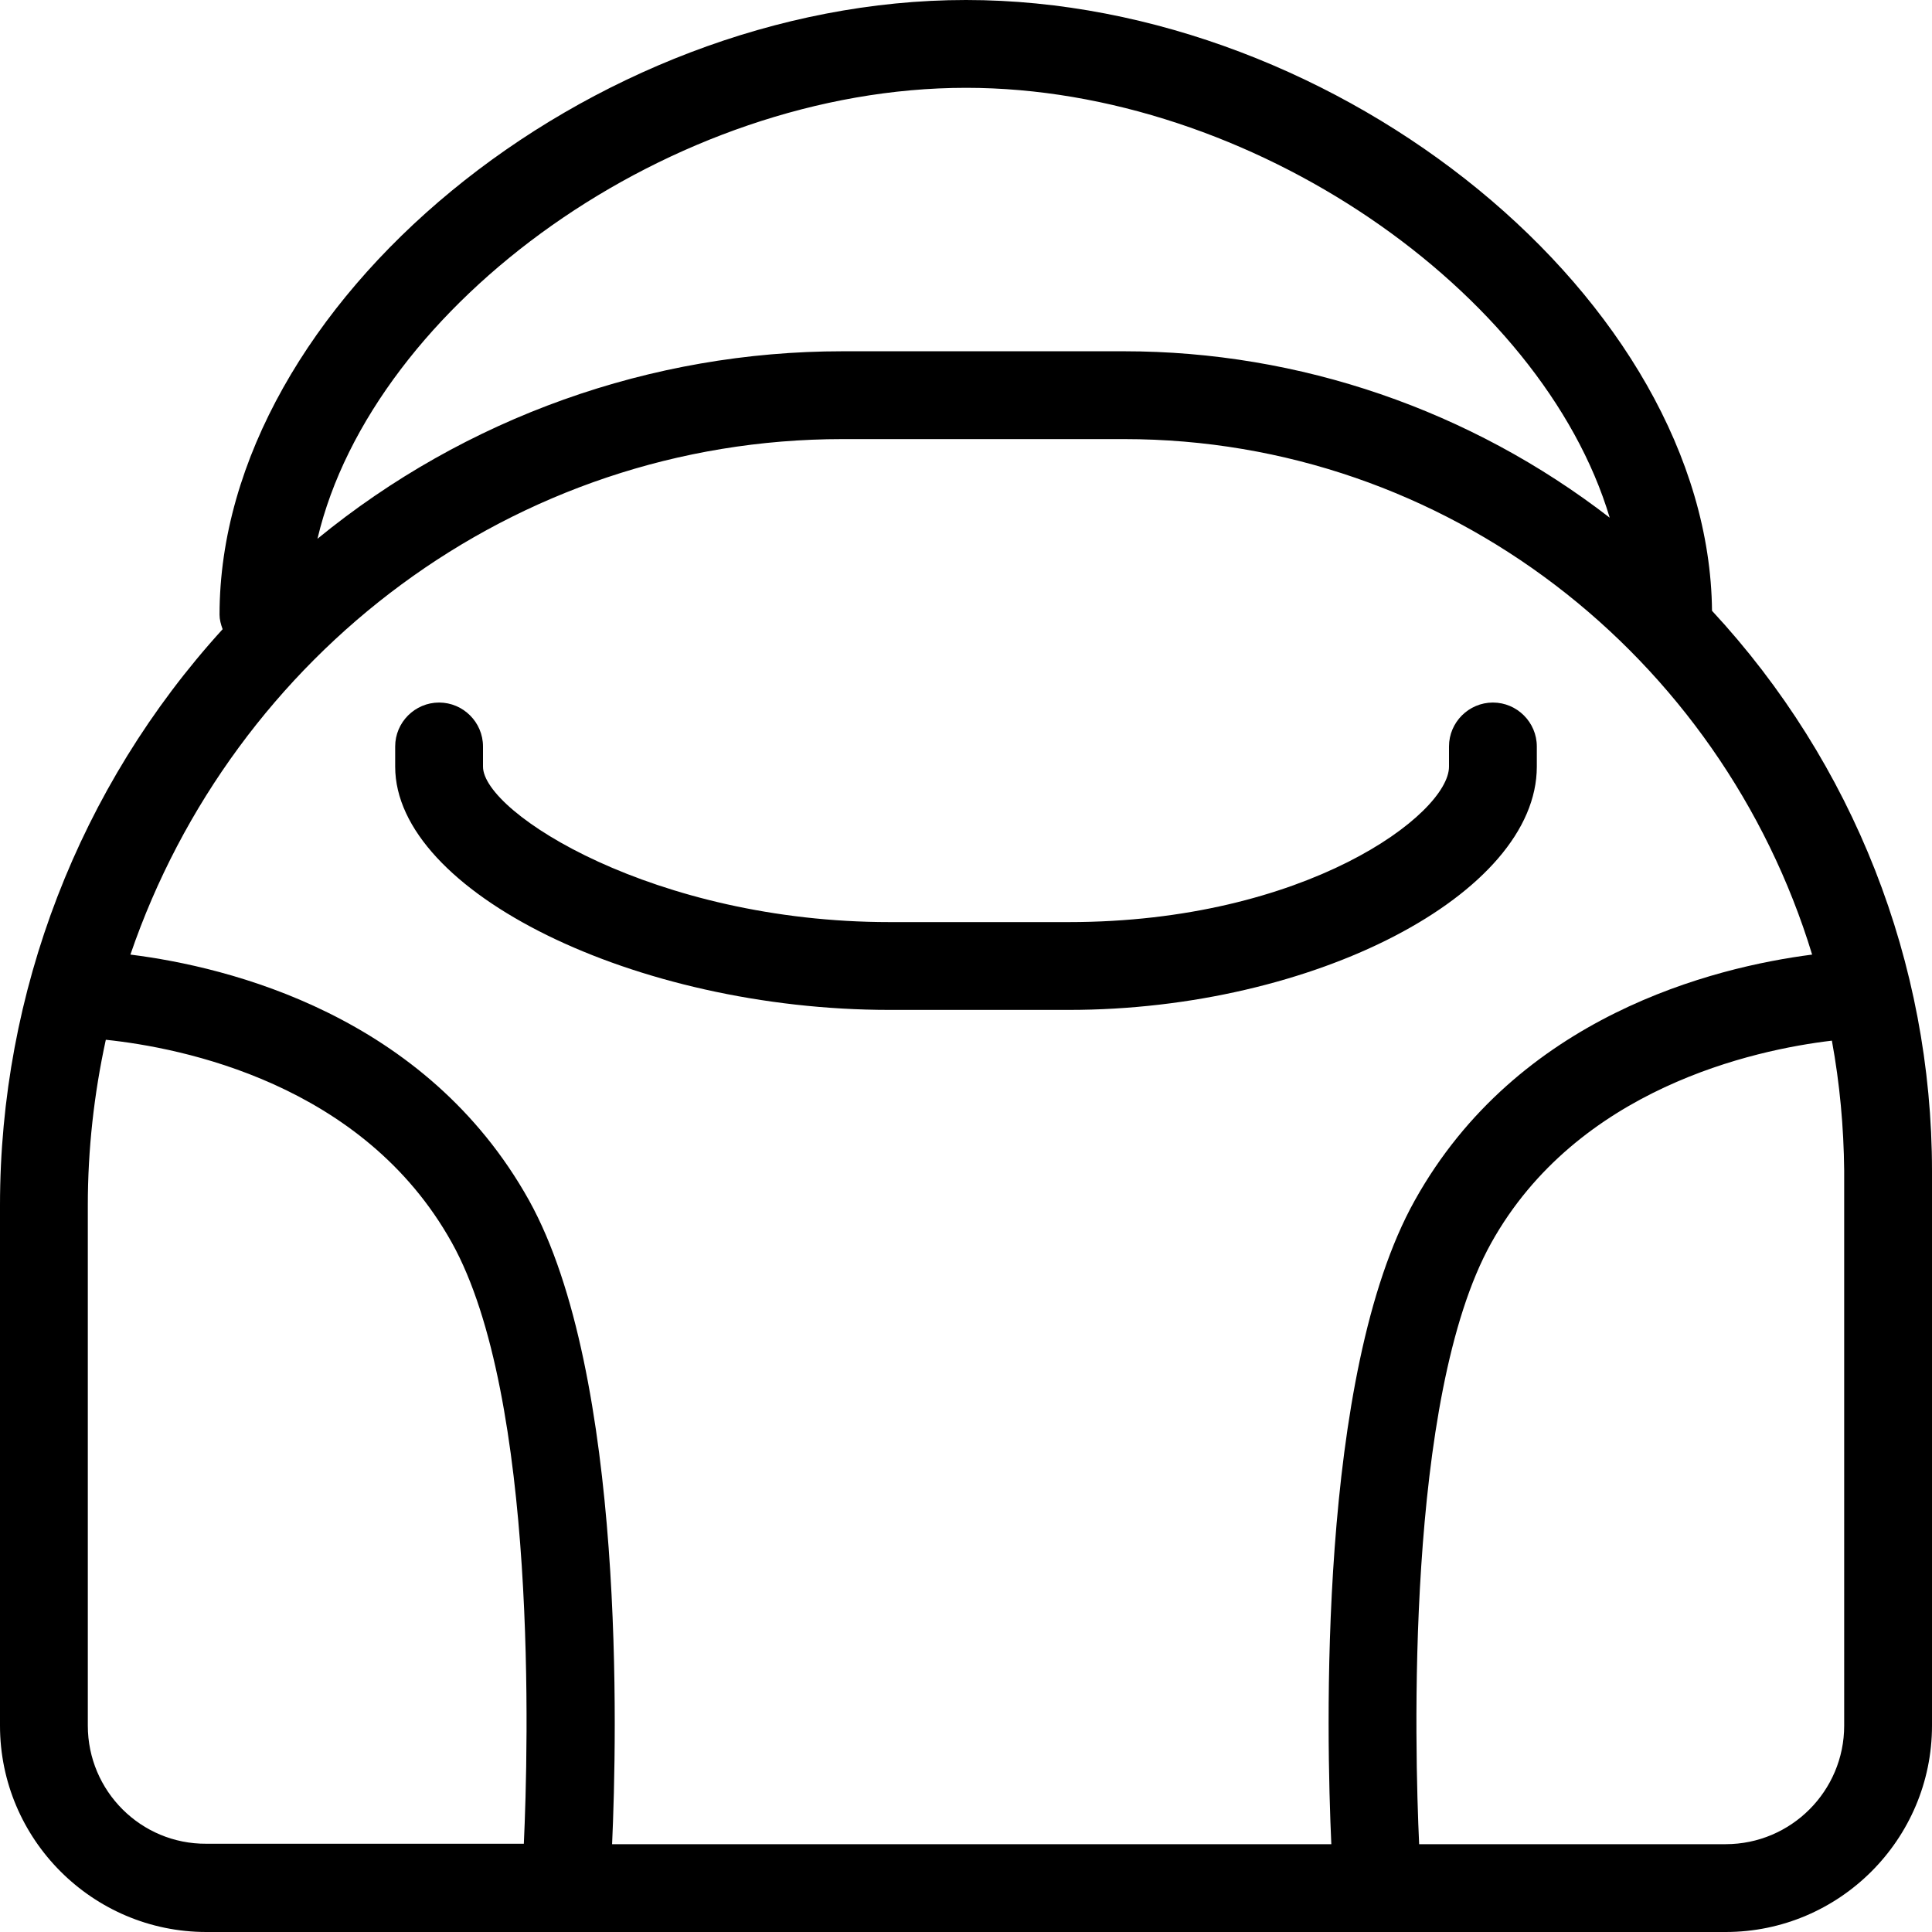
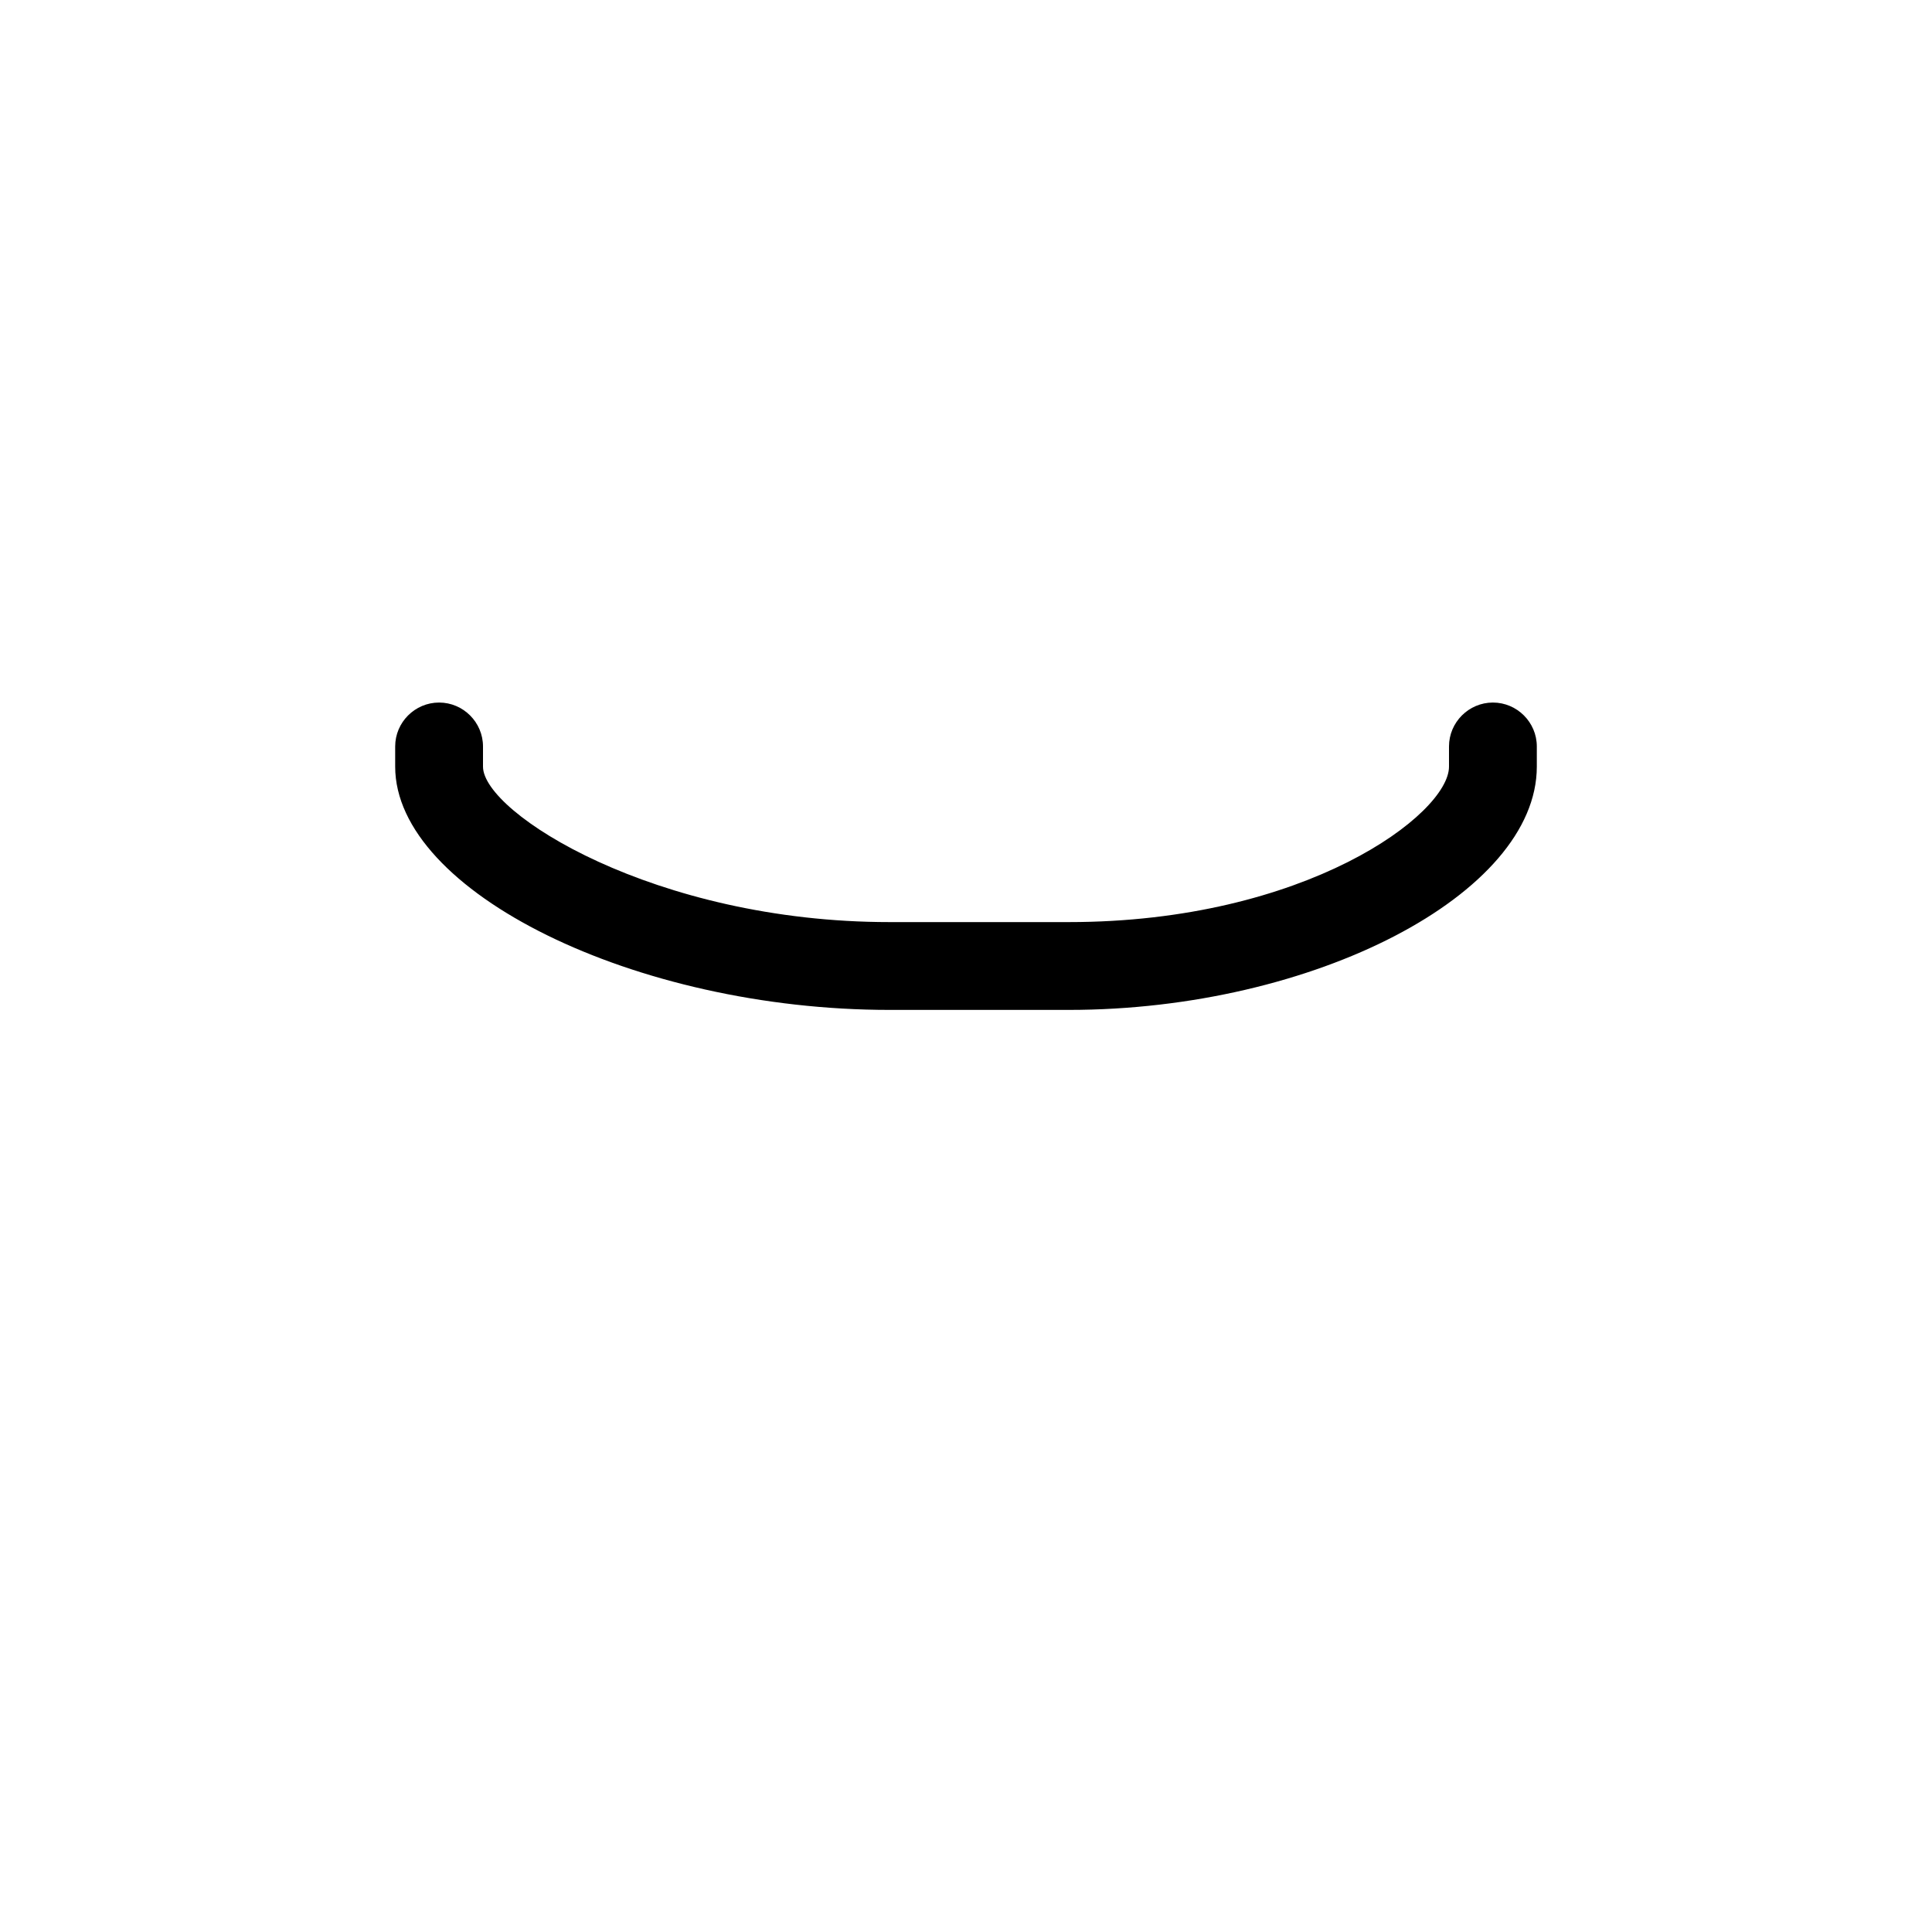
<svg xmlns="http://www.w3.org/2000/svg" fill="#000000" height="800px" width="800px" version="1.1" id="Layer_1" viewBox="0 0 469.333 469.333" xml:space="preserve">
  <g>
    <g>
-       <path d="M415.893,148.373C415.147,73.387,325.76,0,234.667,0C143.147,0,53.333,73.92,53.333,149.333    c0,1.173,0.32,2.347,0.747,3.52C19.2,191.147,0,241.067,0,292.8v126.4c0,27.627,22.507,50.133,50.133,50.133H419.2    c27.627,0,50.133-22.507,50.133-50.133V284.48C469.333,233.92,450.24,185.387,415.893,148.373z M234.667,21.333    c69.333,0,139.947,49.493,156.373,104.427c-33.813-26.133-75.307-40.427-117.973-40.427h-68.373    c-46.507,0-91.627,16.107-127.573,45.547C90.56,73.92,163.093,21.333,234.667,21.333z M127.253,447.893h-77.12    c-15.893,0.107-28.8-12.8-28.8-28.693V292.8c0-13.547,1.493-26.987,4.373-40.213c18.347,1.92,62.507,10.56,84.053,49.28    C130.667,339.413,128.32,424.96,127.253,447.893z M323.413,448h-174.72c1.173-25.92,3.307-114.027-20.16-156.373    c-25.067-45.013-72.96-56.747-96.853-59.733c24.96-72.853,93.013-125.227,173.013-125.227h68.373    c78.507,0,145.067,52.8,167.147,125.227c-24,3.093-71.573,14.933-96.533,59.733C320,333.973,322.24,422.08,323.413,448z     M448,419.2L448,419.2c0,15.893-12.907,28.8-28.8,28.8h-74.453c-1.067-22.933-3.413-108.48,17.493-146.027    c20.906-37.547,63.787-46.933,82.773-49.173c1.92,10.453,2.88,21.013,2.987,31.573V419.2z" />
-     </g>
+       </g>
  </g>
  <g>
    <g>
      <path d="M362.666,170.666c-5.867,0-10.667,4.8-10.667,10.667v4.907c0,11.52-34.88,37.76-92.373,37.76h-43.52    c-57.067,0-98.773-26.56-98.773-37.76v-4.907c0-5.867-4.8-10.667-10.667-10.667s-10.667,4.8-10.667,10.667v4.907    c0,30.4,58.347,59.093,120.107,59.093h43.52c59.521,0,113.707-28.16,113.707-59.093v-4.907    C373.333,175.466,368.533,170.666,362.666,170.666z" />
    </g>
  </g>
</svg>